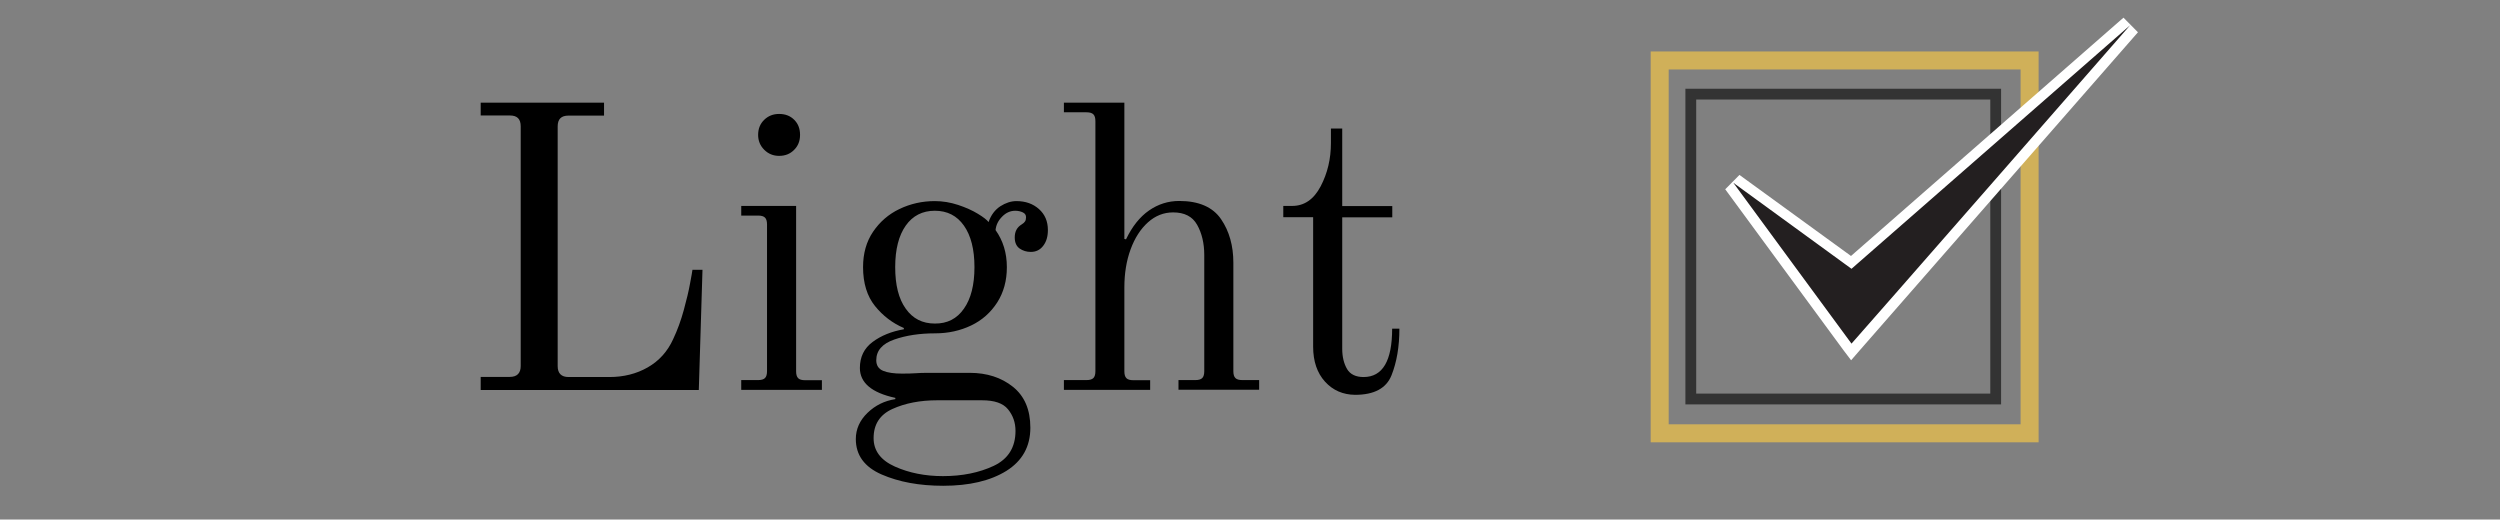
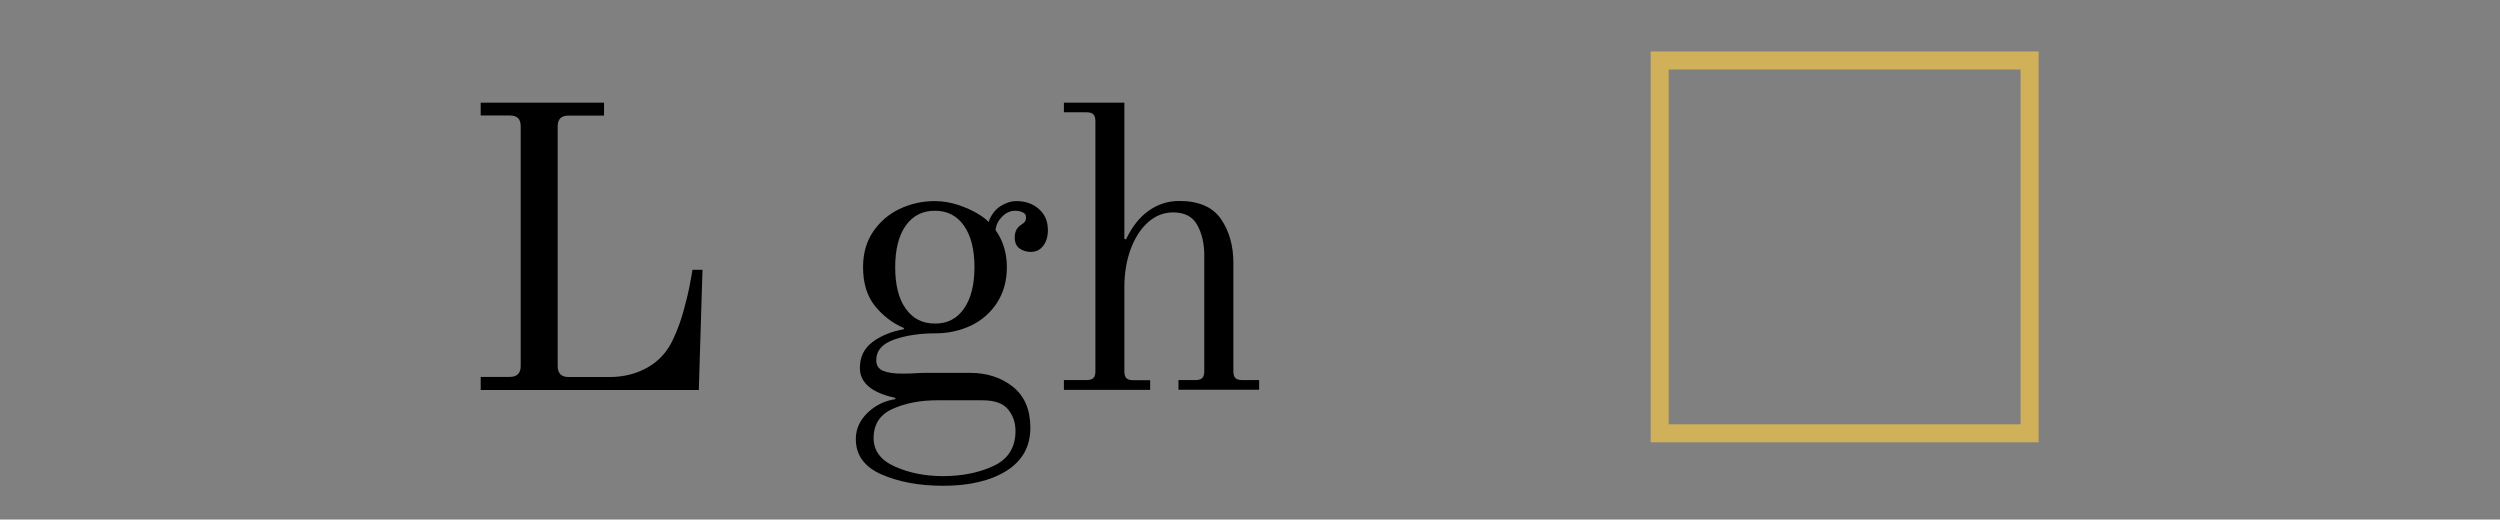
<svg xmlns="http://www.w3.org/2000/svg" version="1.1" id="Layer_1" x="0px" y="0px" viewBox="0 0 1968 409" style="enable-background:new 0 0 1968 409;" xml:space="preserve">
  <rect x="0" y="0" width="1968" height="409" fill="#808080" stroke="none" />
  <style type="text/css">
	.st0{fill:none;stroke:#D0B059;stroke-width:14.173;stroke-miterlimit:10;}
	.st1{fill:none;stroke:#333333;stroke-width:8.504;stroke-linecap:round;stroke-miterlimit:10;}
	.st2{fill:#231F20;}
	.st3{fill:#FFFFFF;}
</style>
  <g>
    <rect x="1306.5" y="47.6" class="st0" width="291.2" height="293.5" />
-     <rect x="1331" y="74.1" class="st1" width="240" height="240" />
    <g>
-       <path class="st2" d="M1454.3,273.1c-0.9-1.3-25.6-34.8-49.4-67.2c-21.1-28.8-42.8-58.4-43.6-59.3l5.6-5.7l90.4,65.8l216.8-189.7    l5.7,5.7l-222.6,254.3L1454.3,273.1z" />
-       <path class="st3" d="M1676.8,19.9c-8.2,9.5-210.9,241.3-219.3,250.6c-1.9-2.4-91.4-124.5-93-126.6l93,67.7L1676.8,19.9     M1671.6,13.9l-214.5,187.6l-87.8-63.8l-11.2,11.3c0.8,1.1,22.6,30.8,43.7,59.5c24.9,33.9,48.3,65.8,49.4,67.2l6,7.9l6.5-7.5    L1683,25.4L1671.6,13.9L1671.6,13.9z" />
-     </g>
+       </g>
  </g>
  <g>
-     <path d="M378.4,296.7h22.9c5.7,0,8.6-2.9,8.6-8.6V99.5c0-3-0.7-5.1-2.1-6.5c-1.4-1.4-3.5-2.1-6.5-2.1h-22.9V80.8h97.1V91h-27.9   c-3,0-5.1,0.7-6.5,2.1c-1.4,1.4-2.1,3.5-2.1,6.5v188.6c0,5.7,2.9,8.6,8.6,8.6h32.1c11.2,0,21.3-2.5,30.2-7.6   c8.9-5.1,15.6-12.5,20-22.2c3.4-7.2,6.2-14.9,8.4-23c2.2-8.1,3.9-15.1,4.9-20.8c1.1-5.7,1.7-9.3,1.9-10.8h7.9l-2.9,94.6H378.4   V296.7z" />
-     <path d="M583.5,299.2h13.3c2.5,0,4.3-0.5,5.4-1.6c1.1-1.1,1.6-2.9,1.6-5.4V176.7c0-2.5-0.5-4.3-1.6-5.4c-1.1-1.1-2.9-1.6-5.4-1.6   h-13.3v-7.6h43.2v130.2c0,2.5,0.5,4.3,1.6,5.4c1.1,1.1,2.9,1.6,5.4,1.6H647v7.6h-63.5V299.2z M601.6,117.9   c-3.2-3.2-4.8-7.1-4.8-11.7c0-4.9,1.6-8.8,4.8-11.9c3.2-3.1,7.1-4.6,11.7-4.6c4.9,0,8.8,1.5,11.9,4.6c3.1,3.1,4.6,7,4.6,11.9   c0,4.7-1.5,8.6-4.6,11.7c-3.1,3.2-7,4.8-11.9,4.8C608.7,122.7,604.8,121.1,601.6,117.9z" />
+     <path d="M378.4,296.7h22.9c5.7,0,8.6-2.9,8.6-8.6V99.5c0-3-0.7-5.1-2.1-6.5c-1.4-1.4-3.5-2.1-6.5-2.1h-22.9V80.8h97.1V91h-27.9   c-3,0-5.1,0.7-6.5,2.1c-1.4,1.4-2.1,3.5-2.1,6.5v188.6c0,5.7,2.9,8.6,8.6,8.6h32.1c11.2,0,21.3-2.5,30.2-7.6   c8.9-5.1,15.6-12.5,20-22.2c3.4-7.2,6.2-14.9,8.4-23c2.2-8.1,3.9-15.1,4.9-20.8c1.1-5.7,1.7-9.3,1.9-10.8h7.9l-2.9,94.6H378.4   z" />
    <path d="M694,373.5c-13.5-5.9-20.3-15.2-20.3-27.9c0-7.8,3.1-14.7,9.2-20.6c6.1-5.9,13.4-9.5,21.9-10.8v-1   c-18.6-4-27.9-11.9-27.9-23.5c0-8.7,3.3-15.5,10-20.5c6.7-5,14.9-8.3,24.6-10v-1c-8.9-3.8-16.5-9.6-22.7-17.3   c-6.2-7.7-9.4-17.9-9.4-30.6c0-10.8,2.6-20.1,7.9-27.9c5.3-7.8,12.2-13.8,20.8-17.9c8.6-4.1,17.8-6.2,27.8-6.2c6.1,0,12.2,1,18.3,3   c6,2,11.2,4.3,15.6,7c4.3,2.6,7.1,4.8,8.4,6.5c1.9-5.5,5-9.6,9.2-12.4c4.2-2.7,8.5-4.1,12.7-4.1c7.2,0,13.1,2.1,17.8,6.3   c4.7,4.2,7,9.7,7,16.5c0,5.1-1.2,9.2-3.7,12.4c-2.4,3.2-5.7,4.8-9.7,4.8c-3.4,0-6.3-0.9-8.9-2.7c-2.5-1.8-3.8-4.7-3.8-8.7   c0-4.7,1.8-8,5.4-10.2c1.3-0.8,2.2-1.6,2.7-2.4c0.5-0.7,0.8-1.9,0.8-3.3c0-1.7-0.8-3-2.5-3.8c-1.7-0.8-3.7-1.3-6-1.3   c-3.8,0-7.3,1.5-10.3,4.6c-3.1,3.1-4.8,6.6-5.2,10.6c5.9,8.3,8.9,18,8.9,29.2c0,10.6-2.5,19.8-7.6,27.8c-5.1,7.9-11.9,14-20.5,18.1   c-8.6,4.1-18,6.2-28.4,6.2c-12.1,0-22.8,1.6-32.2,4.9c-9.4,3.3-14.1,8.7-14.1,16.3c0,4,1.8,6.8,5.4,8.3c3.6,1.5,8.6,2.2,14.9,2.2   c4.4,0,8-0.1,10.8-0.3c2.5-0.2,5.8-0.3,9.8-0.3h32.7c13.5,0,24.9,3.7,34,11c9.1,7.3,13.7,18,13.7,32.2c0,14.8-6.3,26.1-18.9,34   c-12.6,7.8-29.2,11.7-49.7,11.7C723.6,382.4,707.6,379.4,694,373.5z M782.3,366.7c11.4-5.4,17.1-14.6,17.1-27.5   c0-6.6-2-12.2-5.9-17c-3.9-4.8-10.7-7.1-20.5-7.1h-35.2c-13.5,0-25.3,2.3-35.2,6.8c-10,4.5-14.9,12.2-14.9,23   c0,9.9,5.6,17.4,16.8,22.4c11.2,5,23.8,7.5,37.8,7.5C757.5,374.8,770.8,372.1,782.3,366.7z M758.8,243c5.5-7.8,8.3-18.7,8.3-32.7   c0-14-2.8-24.9-8.3-32.7c-5.5-7.8-13.1-11.7-22.9-11.7c-9.7,0-17.4,3.9-22.9,11.7c-5.5,7.8-8.3,18.7-8.3,32.7   c0,14,2.7,24.9,8.3,32.7c5.5,7.8,13.1,11.7,22.9,11.7C745.7,254.8,753.3,250.9,758.8,243z" />
    <path d="M837.5,299.2h17.8c2.5,0,4.3-0.5,5.4-1.6c1.1-1.1,1.6-2.9,1.6-5.4V95.4c0-2.5-0.5-4.3-1.6-5.4c-1.1-1.1-2.9-1.6-5.4-1.6   h-17.8v-7.6h47.6v107.3l1.3,0.3c4.9-10.2,10.9-17.7,18.1-22.7c7.2-5,15.1-7.5,23.8-7.5c15.4,0,26.4,4.8,32.9,14.3   c6.5,9.5,9.7,21,9.7,34.3v85.4c0,2.5,0.5,4.3,1.6,5.4c1.1,1.1,2.9,1.6,5.4,1.6h13.3v7.6h-63.5v-7.6H941c2.5,0,4.3-0.5,5.4-1.6   c1.1-1.1,1.6-2.9,1.6-5.4v-91.4c0-9.3-1.9-17.2-5.6-23.8c-3.7-6.6-10-9.8-18.9-9.8c-7.4,0-14,2.6-19.8,7.8   c-5.8,5.2-10.4,12.3-13.7,21.3c-3.3,9-4.9,19-4.9,30v66c0,2.5,0.5,4.3,1.6,5.4c1.1,1.1,2.9,1.6,5.4,1.6h13.3v7.6h-67.9V299.2z" />
-     <path d="M1043.1,300.5c-6.2-6.8-9.4-16-9.4-27.6V171h-23.5v-8.9h7c9.5,0,17-5.1,22.4-15.4c5.4-10.3,8.1-21.6,8.1-34.1v-11.4h8.9v61   h39.4v8.9h-39.4v103.5c0,6.3,1.3,11.6,3.8,15.9c2.5,4.2,6.9,6.3,13,6.3c15,0,22.5-12.7,22.5-38.1h5.7c0,14.2-2.1,26.4-6.2,36.7   c-4.1,10.3-13.7,15.4-28.7,15.4C1057.2,310.7,1049.3,307.3,1043.1,300.5z" />
  </g>
</svg>